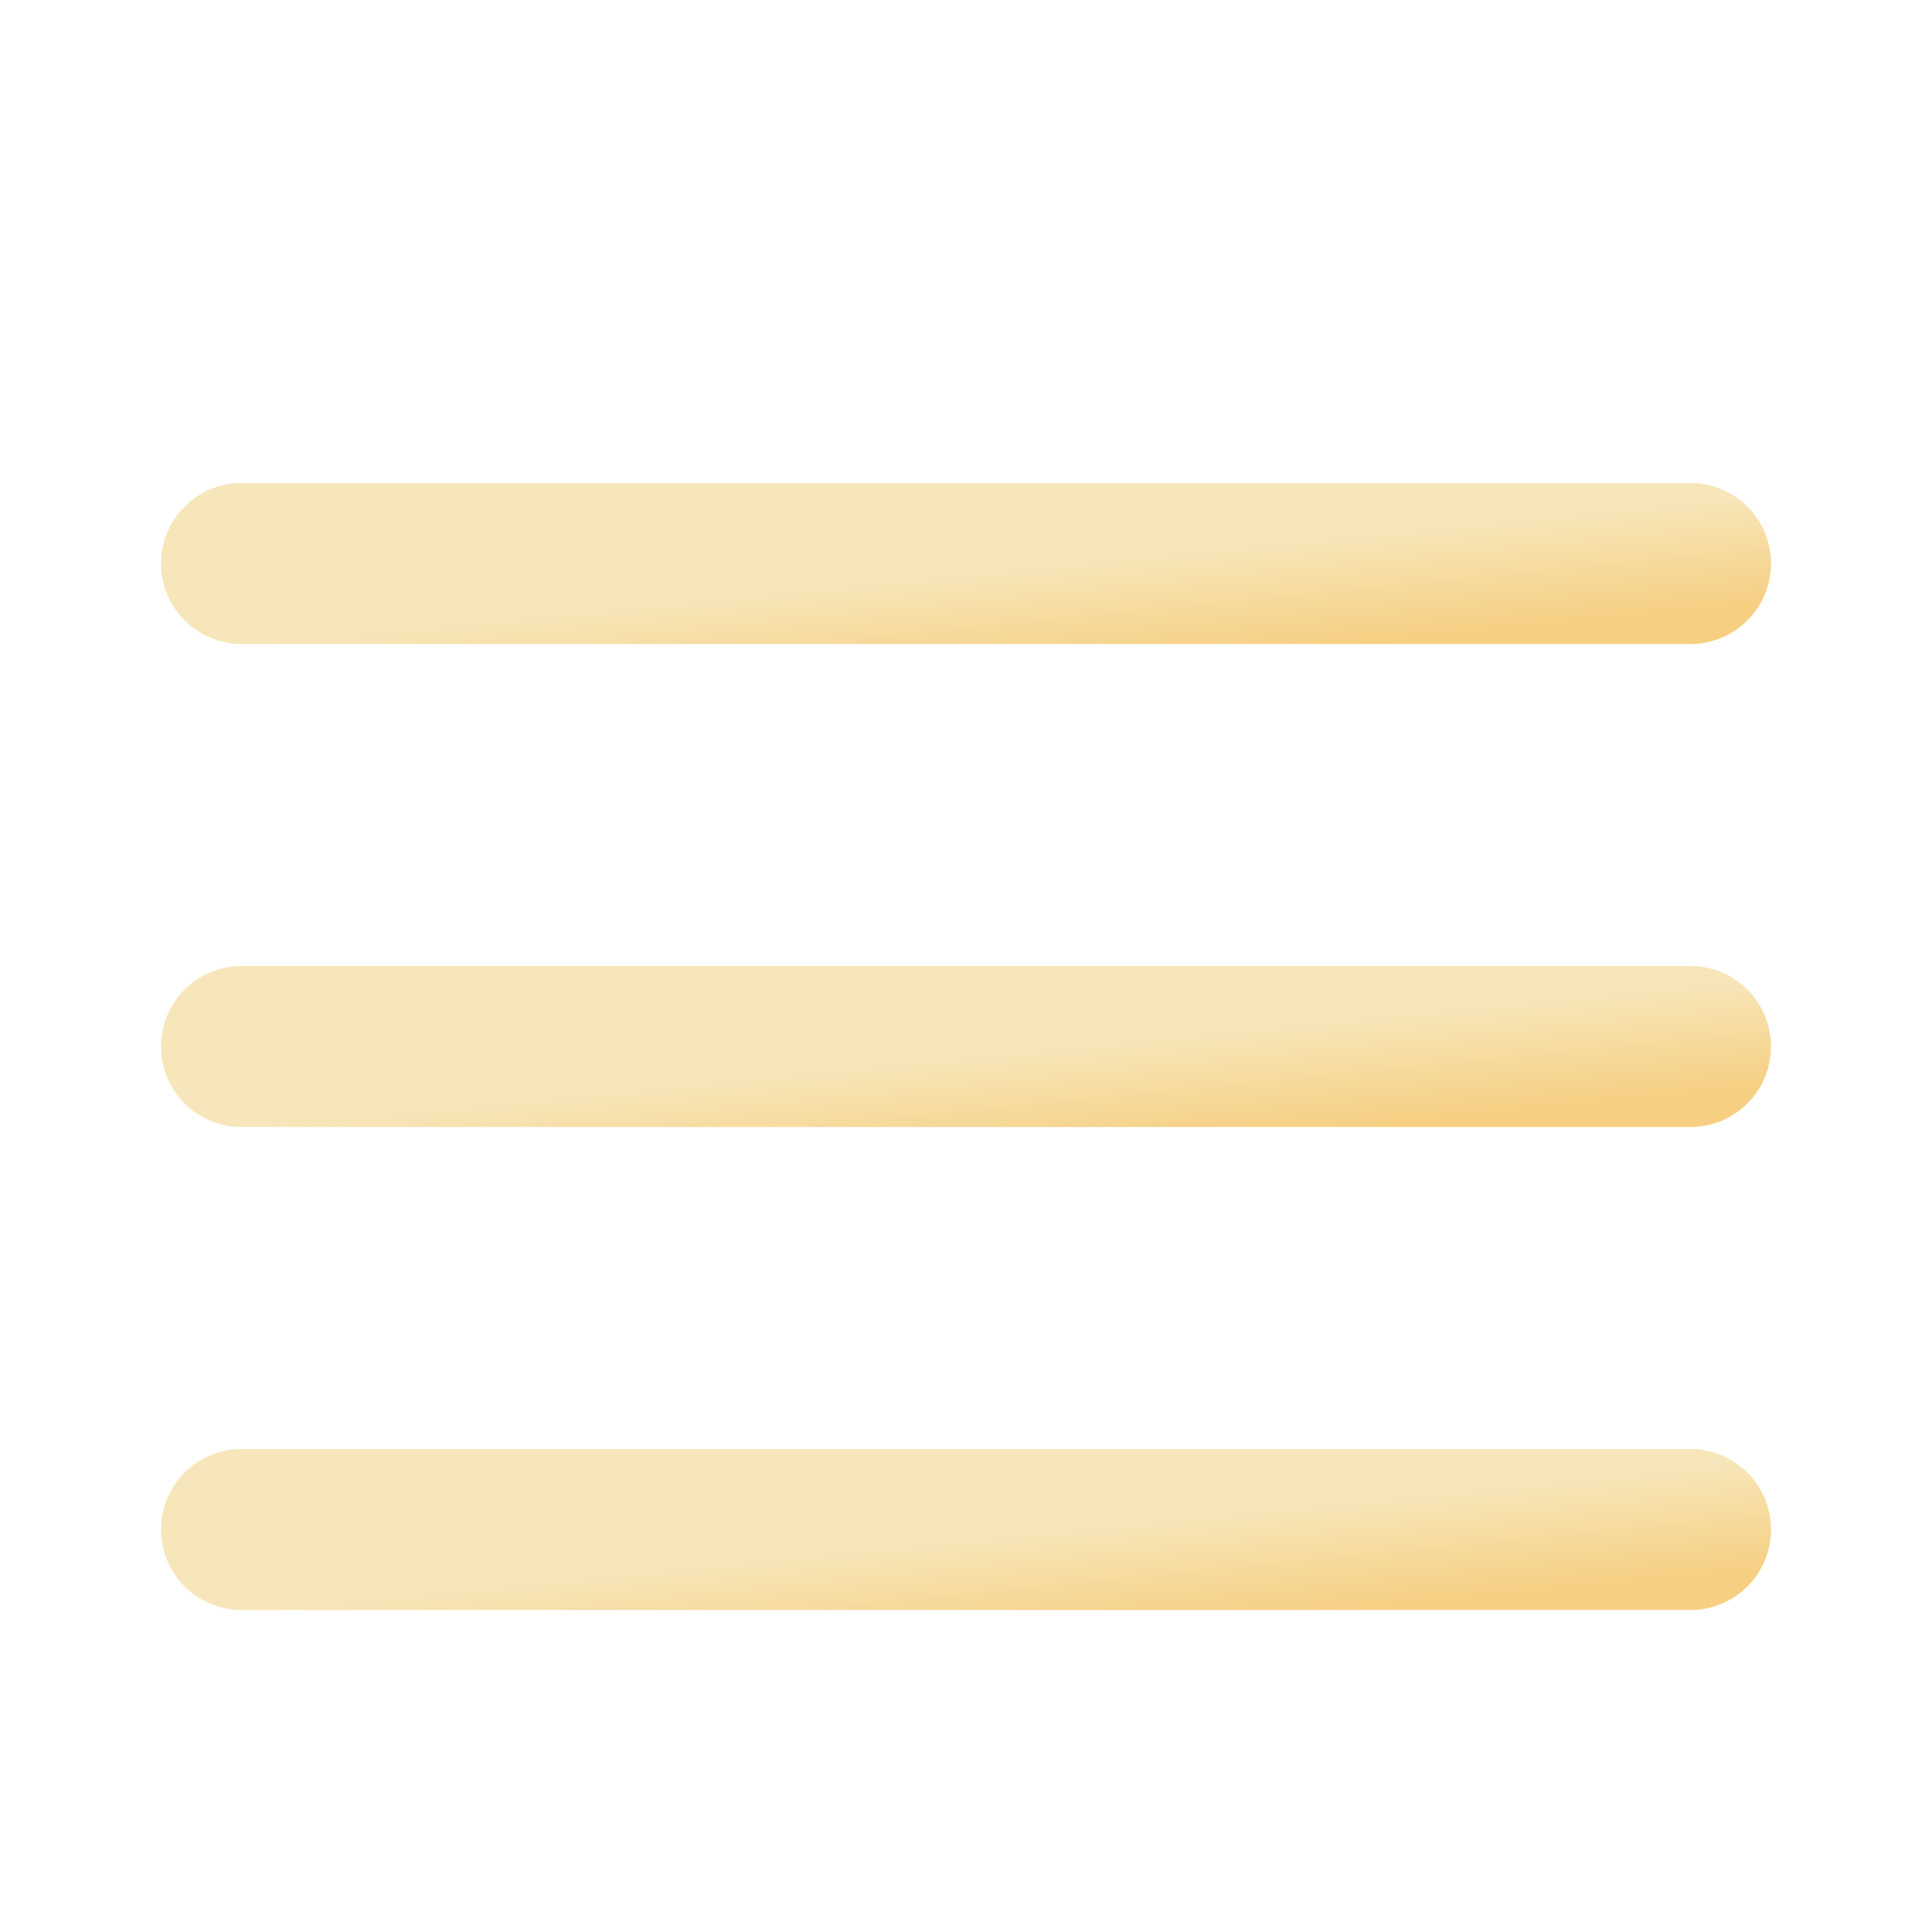
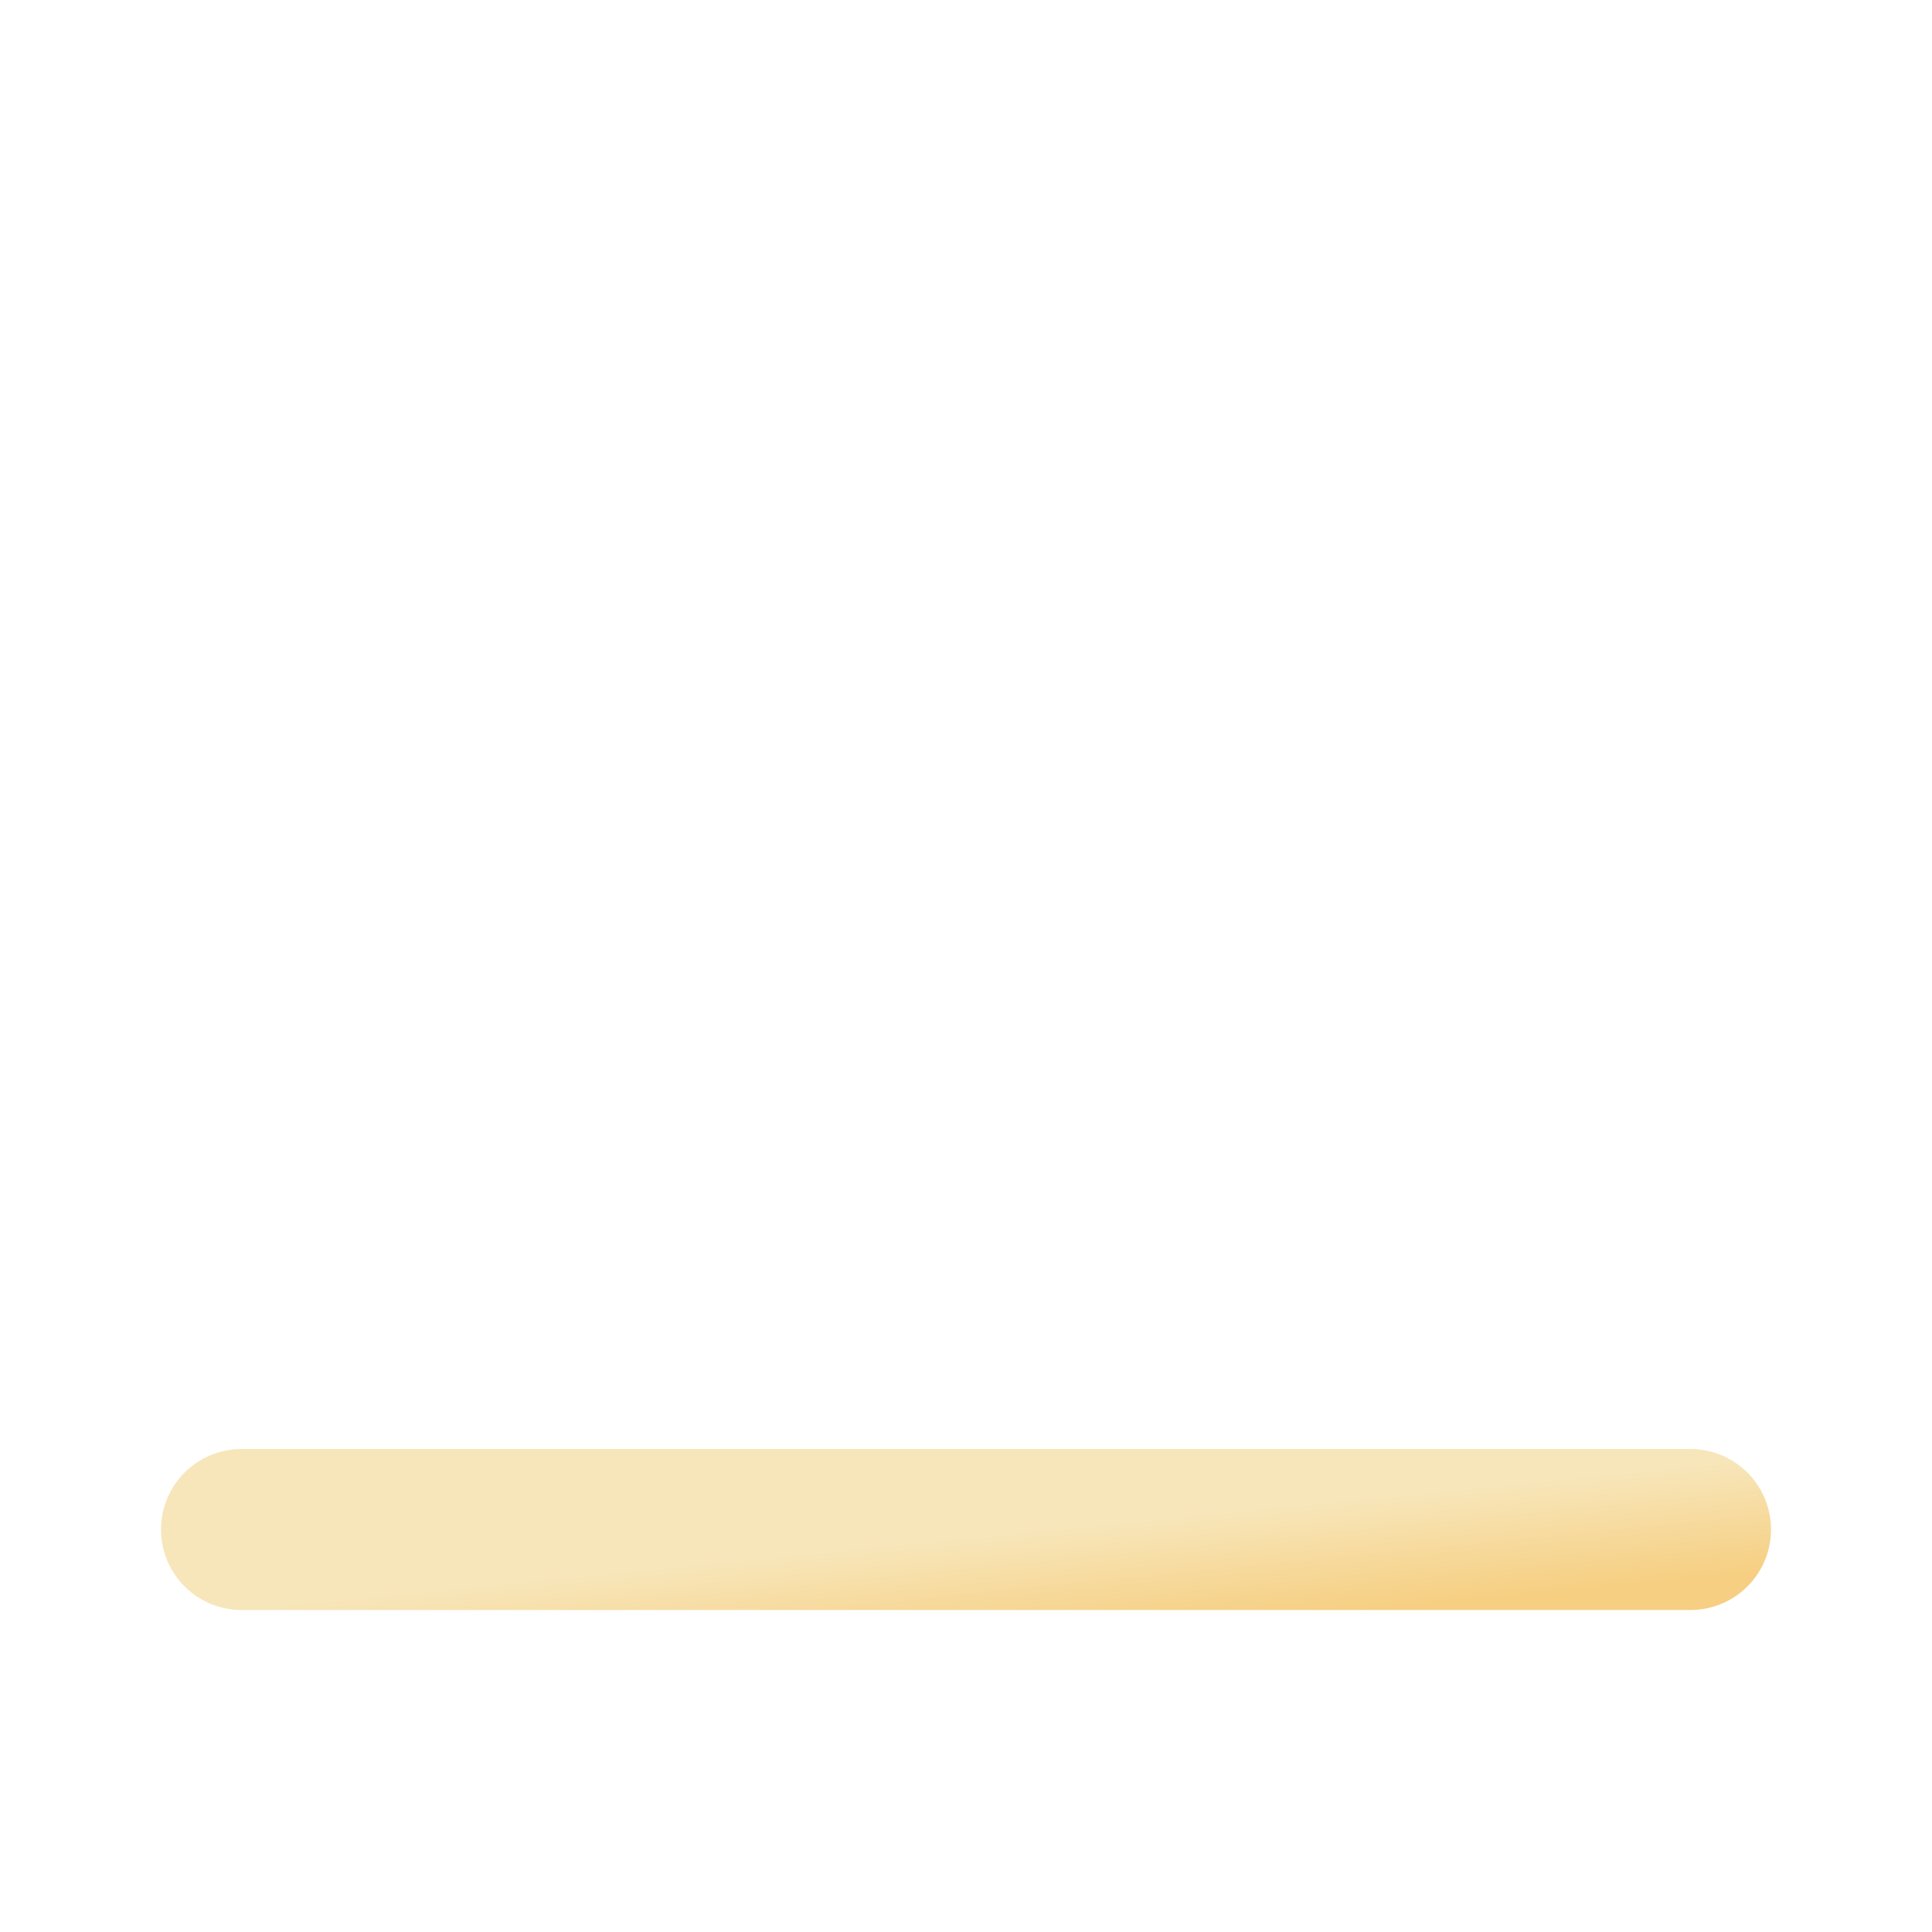
<svg xmlns="http://www.w3.org/2000/svg" width="24" height="24" viewBox="0 0 24 24" fill="none">
  <g filter="url(#filter0_d_1108_11510)">
-     <path d="M3 12H21" stroke="url(#paint0_linear_1108_11510)" stroke-width="2" stroke-linecap="round" stroke-linejoin="round" />
-   </g>
+     </g>
  <g filter="url(#filter1_d_1108_11510)">
-     <path d="M3 6H21" stroke="url(#paint1_linear_1108_11510)" stroke-width="2" stroke-linecap="round" stroke-linejoin="round" />
-   </g>
+     </g>
  <g filter="url(#filter2_d_1108_11510)">
    <path d="M3 18H21" stroke="url(#paint2_linear_1108_11510)" stroke-width="2" stroke-linecap="round" stroke-linejoin="round" />
  </g>
  <defs>
    <filter id="filter0_d_1108_11510" x="0" y="10" width="24" height="6" filterUnits="userSpaceOnUse" color-interpolation-filters="sRGB">
      <feFlood flood-opacity="0" result="BackgroundImageFix" />
      <feColorMatrix in="SourceAlpha" type="matrix" values="0 0 0 0 0 0 0 0 0 0 0 0 0 0 0 0 0 0 127 0" result="hardAlpha" />
      <feOffset dy="1" />
      <feGaussianBlur stdDeviation="1" />
      <feComposite in2="hardAlpha" operator="out" />
      <feColorMatrix type="matrix" values="0 0 0 0 0.302 0 0 0 0 0.071 0 0 0 0 0.329 0 0 0 0.54 0" />
      <feBlend mode="normal" in2="BackgroundImageFix" result="effect1_dropShadow_1108_11510" />
      <feBlend mode="normal" in="SourceGraphic" in2="effect1_dropShadow_1108_11510" result="shape" />
    </filter>
    <filter id="filter1_d_1108_11510" x="0" y="4" width="24" height="6" filterUnits="userSpaceOnUse" color-interpolation-filters="sRGB">
      <feFlood flood-opacity="0" result="BackgroundImageFix" />
      <feColorMatrix in="SourceAlpha" type="matrix" values="0 0 0 0 0 0 0 0 0 0 0 0 0 0 0 0 0 0 127 0" result="hardAlpha" />
      <feOffset dy="1" />
      <feGaussianBlur stdDeviation="1" />
      <feComposite in2="hardAlpha" operator="out" />
      <feColorMatrix type="matrix" values="0 0 0 0 0.302 0 0 0 0 0.071 0 0 0 0 0.329 0 0 0 0.54 0" />
      <feBlend mode="normal" in2="BackgroundImageFix" result="effect1_dropShadow_1108_11510" />
      <feBlend mode="normal" in="SourceGraphic" in2="effect1_dropShadow_1108_11510" result="shape" />
    </filter>
    <filter id="filter2_d_1108_11510" x="0" y="16" width="24" height="6" filterUnits="userSpaceOnUse" color-interpolation-filters="sRGB">
      <feFlood flood-opacity="0" result="BackgroundImageFix" />
      <feColorMatrix in="SourceAlpha" type="matrix" values="0 0 0 0 0 0 0 0 0 0 0 0 0 0 0 0 0 0 127 0" result="hardAlpha" />
      <feOffset dy="1" />
      <feGaussianBlur stdDeviation="1" />
      <feComposite in2="hardAlpha" operator="out" />
      <feColorMatrix type="matrix" values="0 0 0 0 0.302 0 0 0 0 0.071 0 0 0 0 0.329 0 0 0 0.54 0" />
      <feBlend mode="normal" in2="BackgroundImageFix" result="effect1_dropShadow_1108_11510" />
      <feBlend mode="normal" in="SourceGraphic" in2="effect1_dropShadow_1108_11510" result="shape" />
    </filter>
    <linearGradient id="paint0_linear_1108_11510" x1="11.707" y1="12.121" x2="11.845" y2="13.517" gradientUnits="userSpaceOnUse">
      <stop stop-color="#F7E6BA" />
      <stop offset="1" stop-color="#F6CF82" />
    </linearGradient>
    <linearGradient id="paint1_linear_1108_11510" x1="11.707" y1="6.121" x2="11.845" y2="7.516" gradientUnits="userSpaceOnUse">
      <stop stop-color="#F7E6BA" />
      <stop offset="1" stop-color="#F6CF82" />
    </linearGradient>
    <linearGradient id="paint2_linear_1108_11510" x1="11.707" y1="18.121" x2="11.845" y2="19.517" gradientUnits="userSpaceOnUse">
      <stop stop-color="#F7E6BA" />
      <stop offset="1" stop-color="#F6CF82" />
    </linearGradient>
  </defs>
</svg>